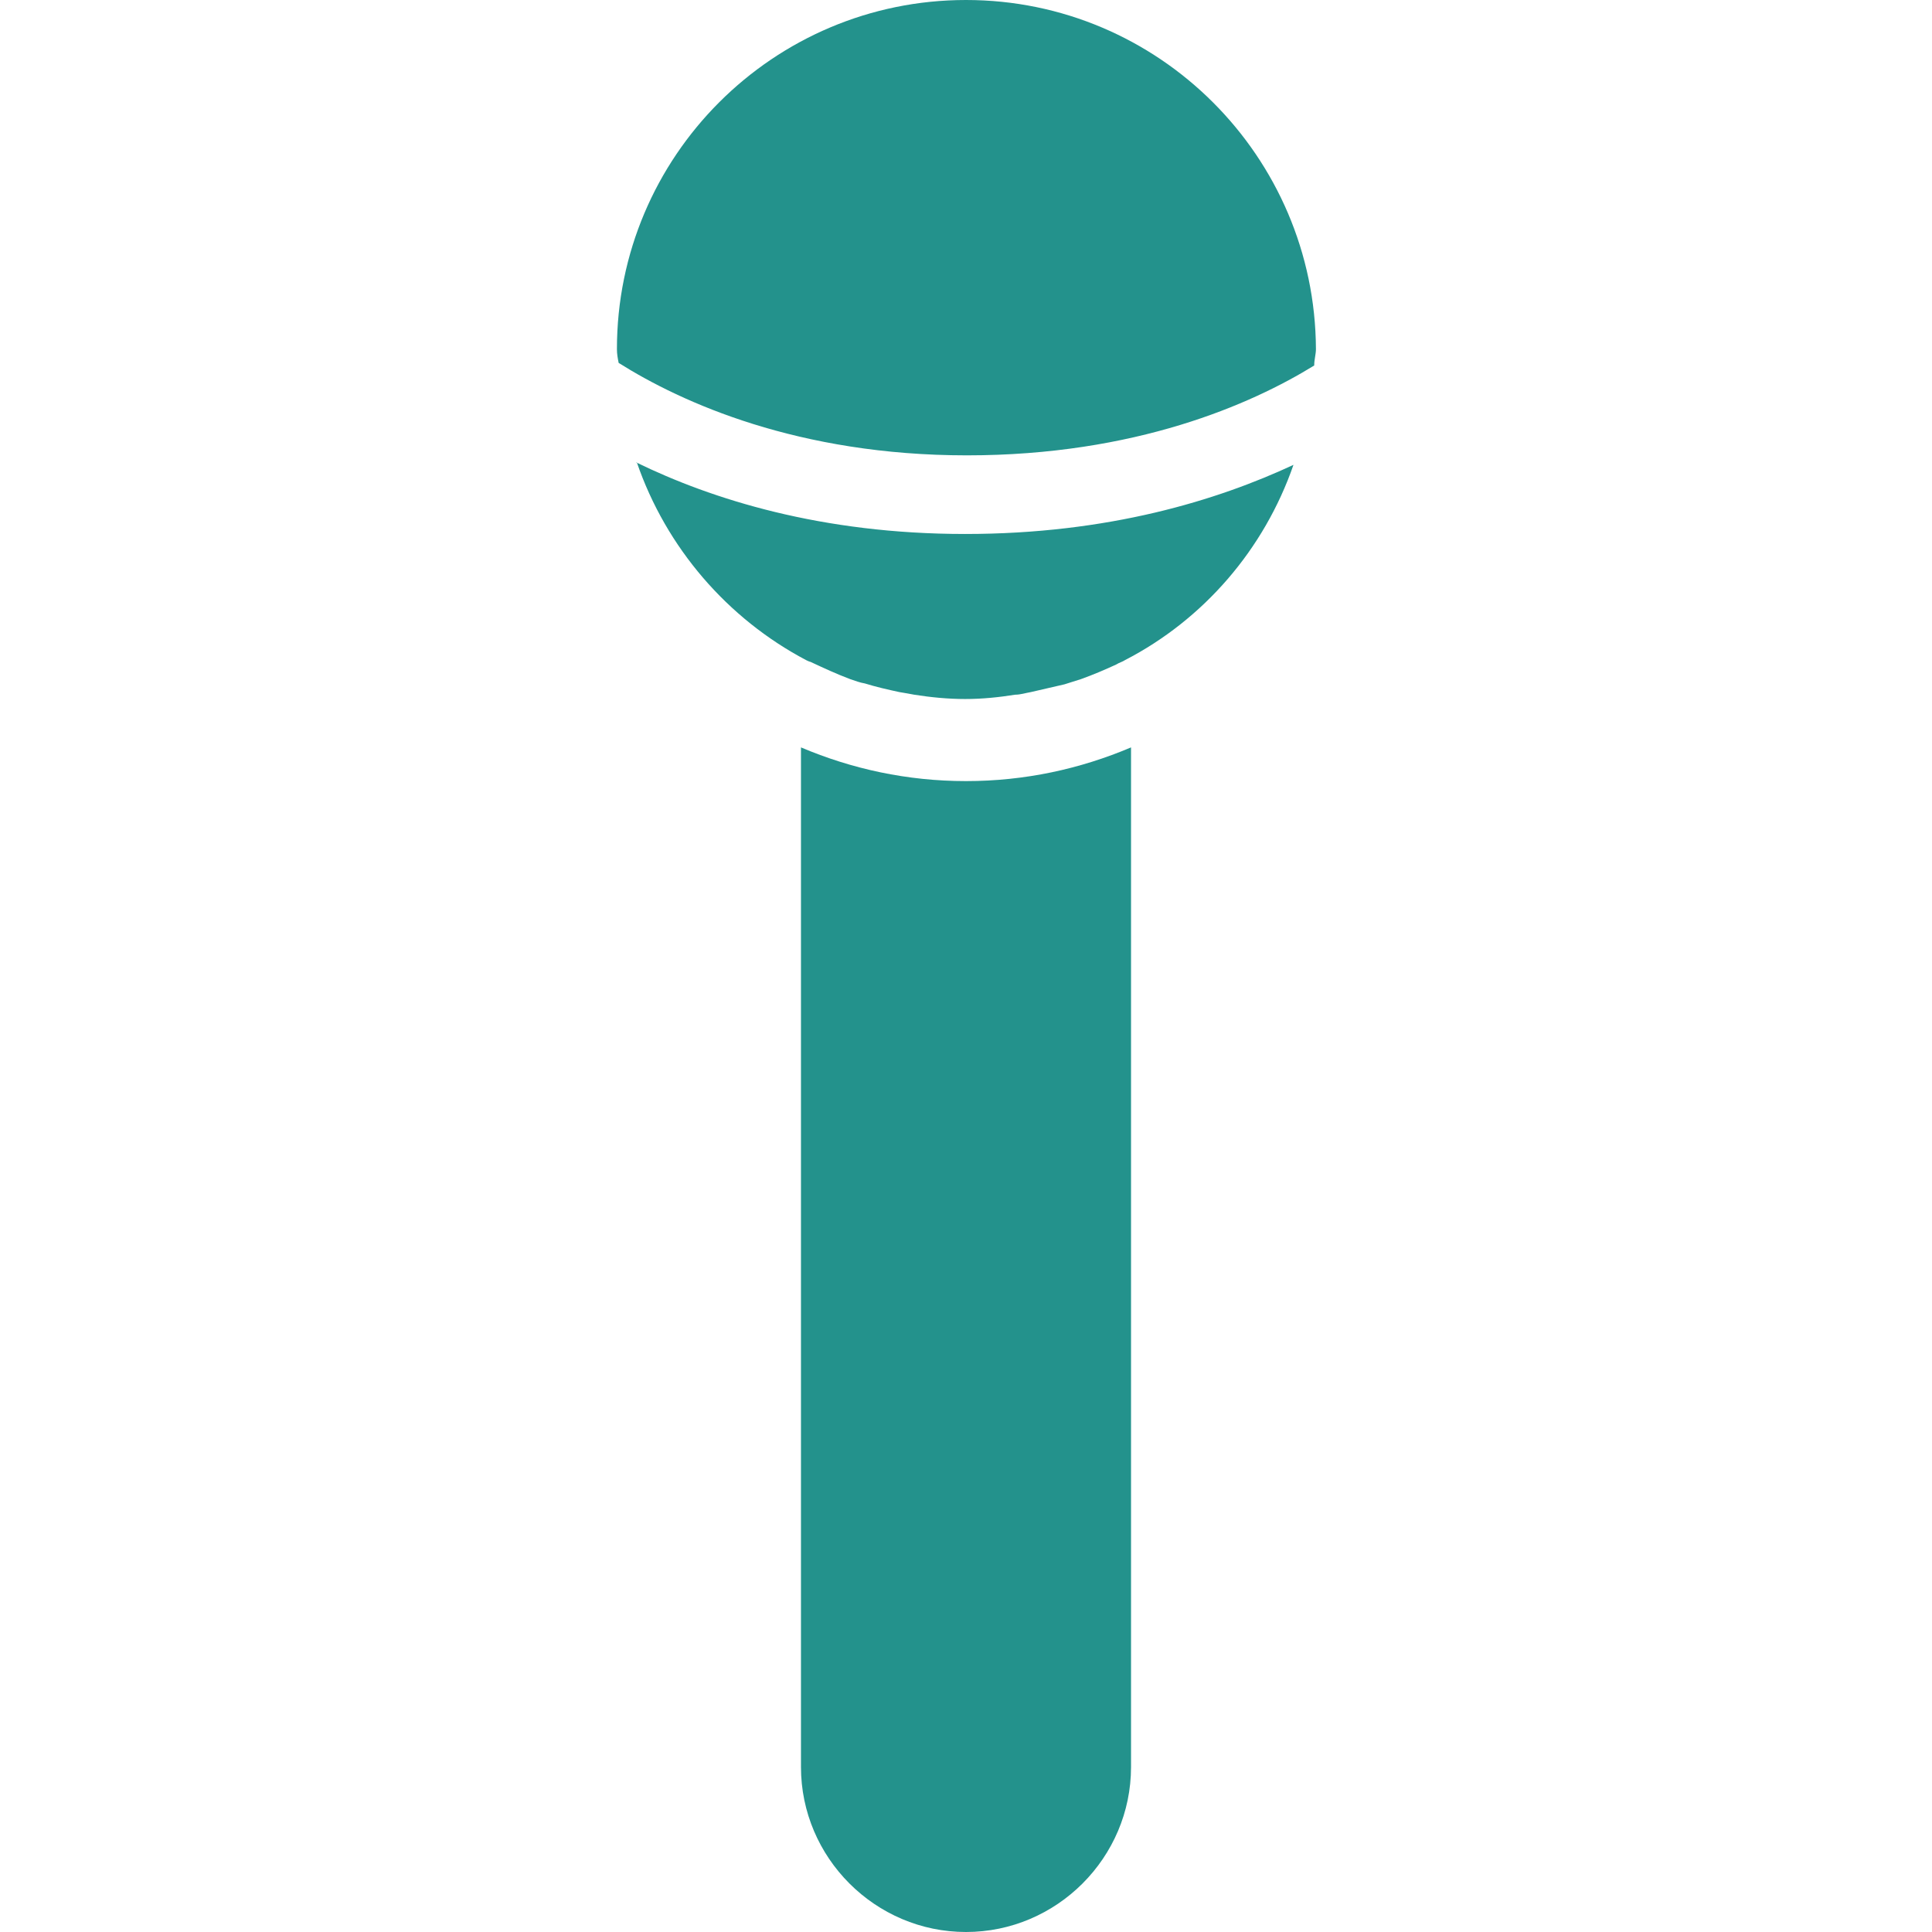
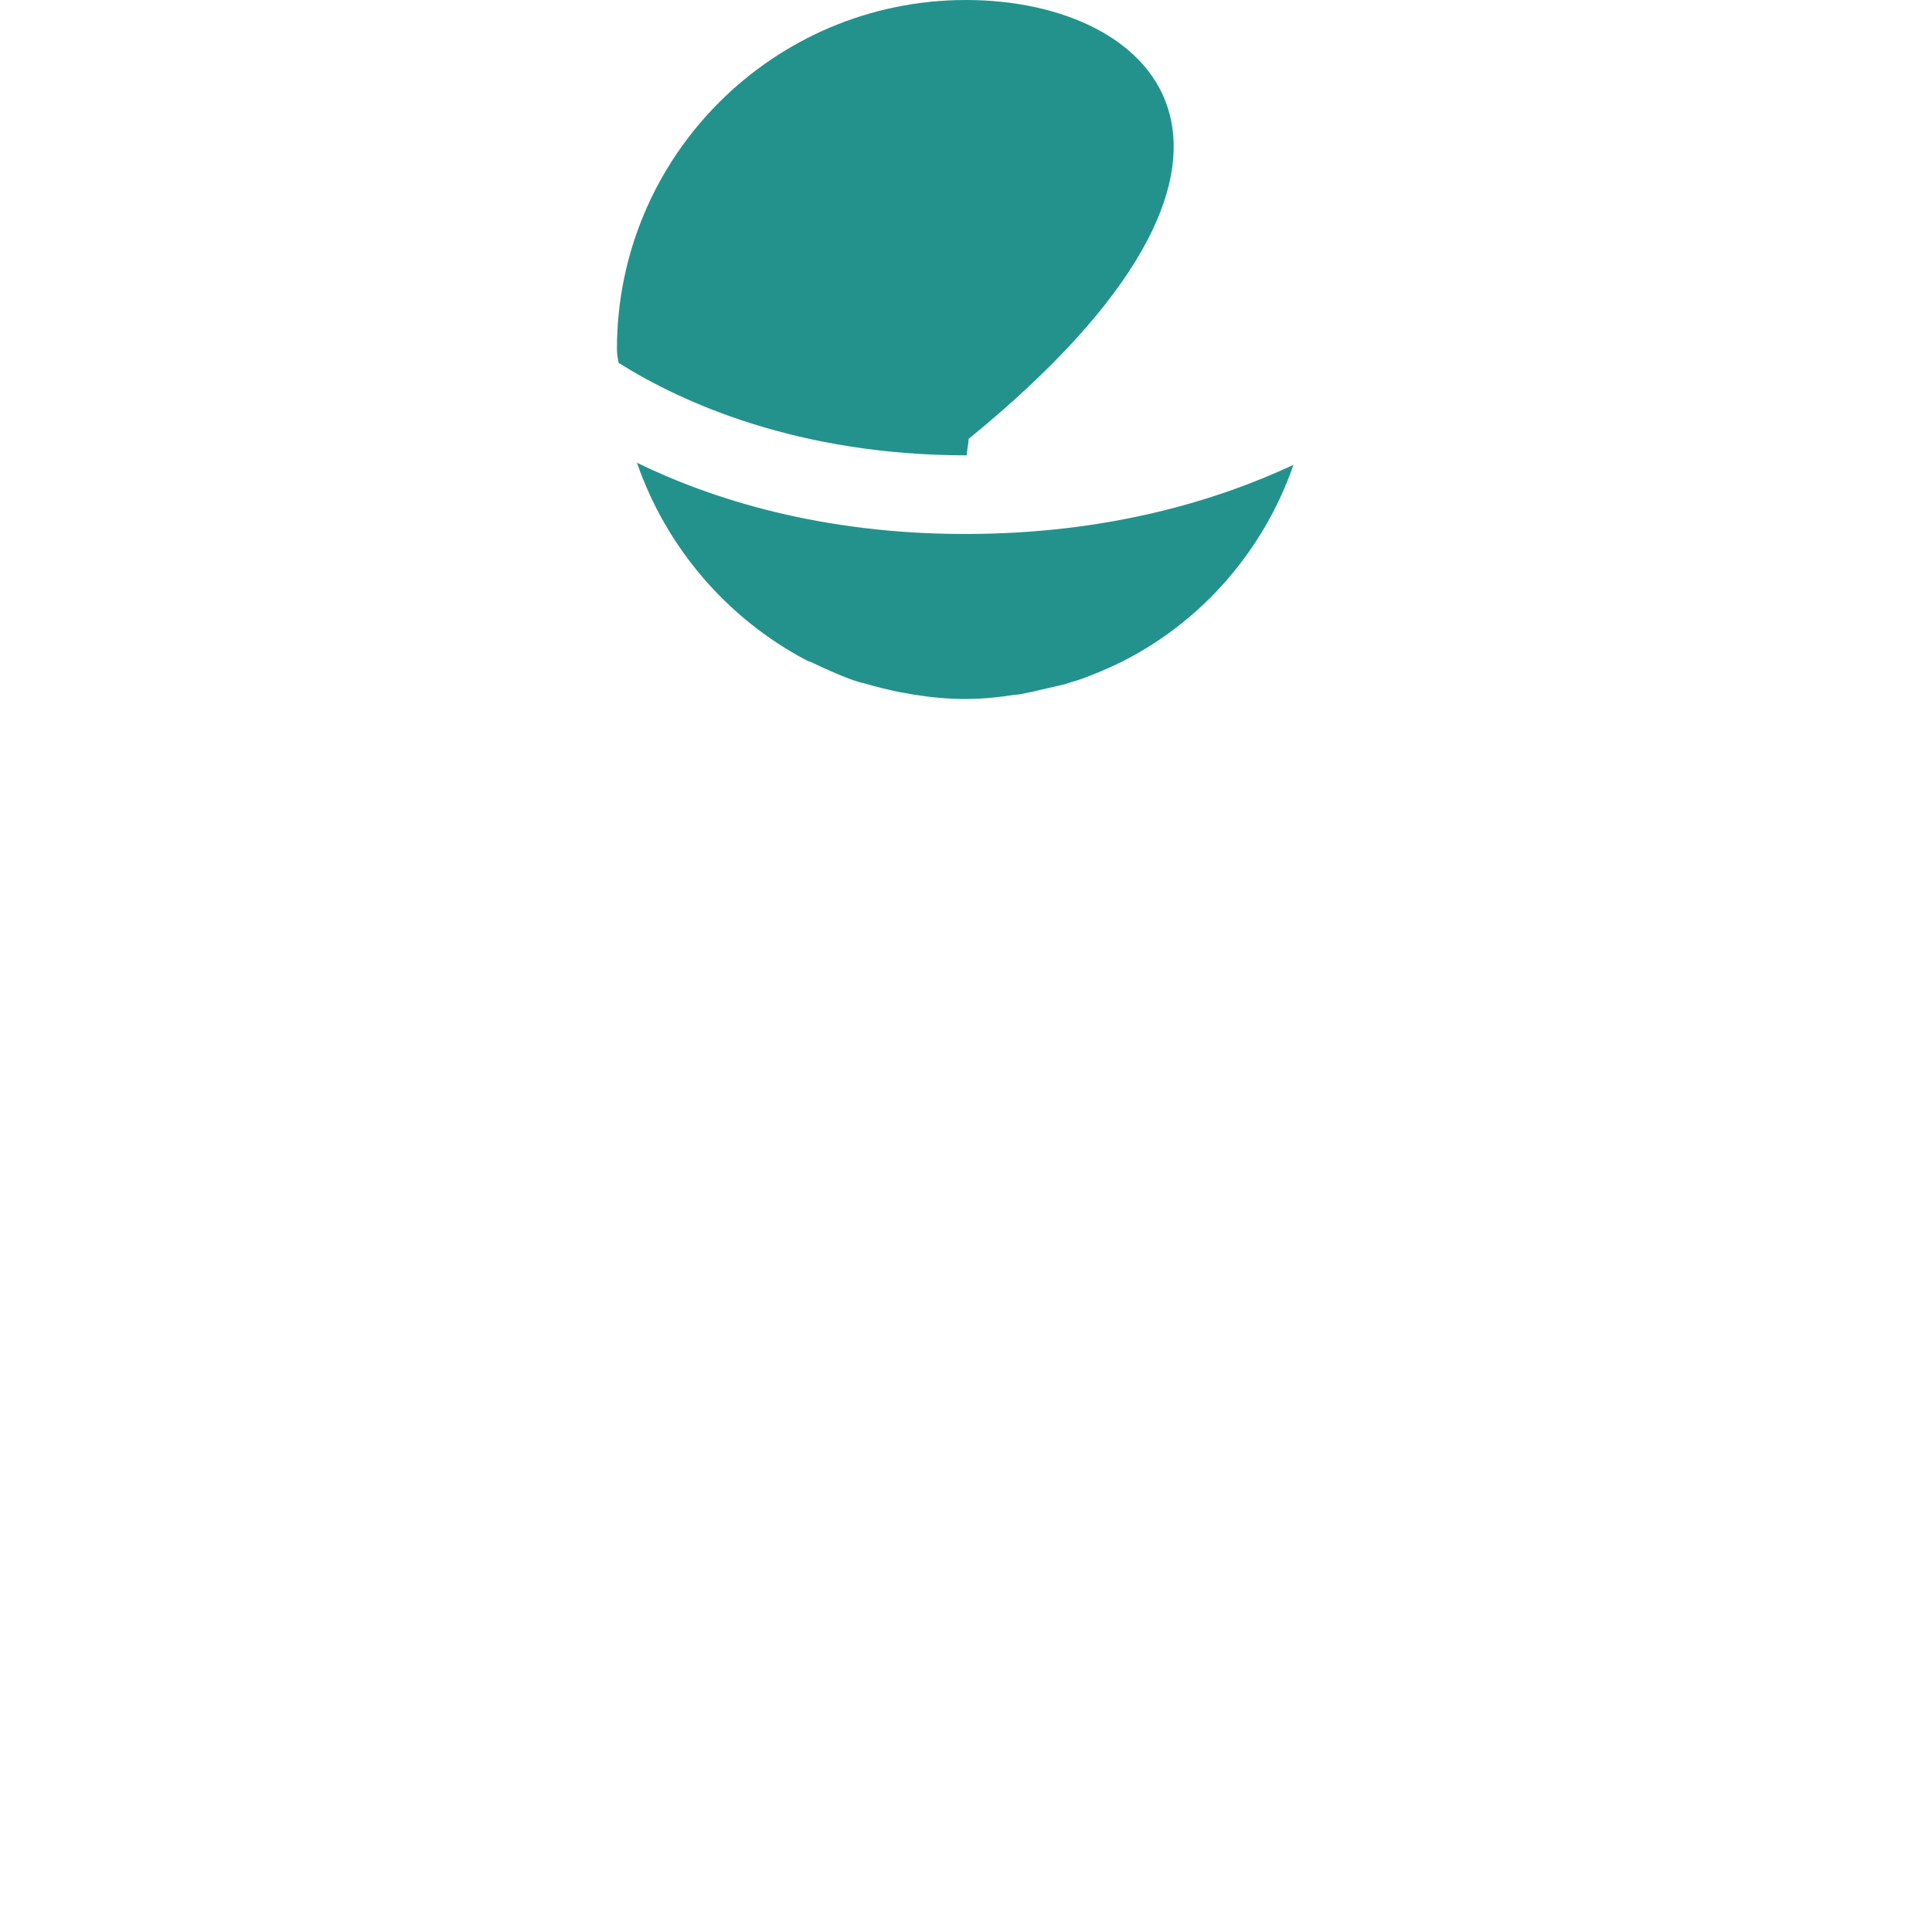
<svg xmlns="http://www.w3.org/2000/svg" id="Pictos" viewBox="0 0 22.36 22.36">
  <defs>
    <style>.cls-1{fill:#23928c;}</style>
  </defs>
-   <path class="cls-1" d="M9.27,8.65v11.8c0,1.05,.86,1.91,1.91,1.91s1.91-.86,1.91-1.91V8.65c-.59,.25-1.23,.39-1.91,.39s-1.32-.14-1.91-.39Z" />
-   <path class="cls-1" d="M11.18,0C8.95,0,7.14,1.81,7.14,4.04c0,.06,.01,.11,.02,.16,.73,.46,2.08,1.07,4.03,1.07s3.29-.59,4.02-1.04c0-.07,.02-.13,.02-.19C15.22,1.81,13.41,0,11.18,0Z" />
+   <path class="cls-1" d="M11.18,0C8.95,0,7.14,1.81,7.14,4.04c0,.06,.01,.11,.02,.16,.73,.46,2.08,1.07,4.03,1.07c0-.07,.02-.13,.02-.19C15.22,1.81,13.41,0,11.18,0Z" />
  <path class="cls-1" d="M7.37,5.35c.34,.99,1.05,1.81,1.96,2.29h0s.04,.02,.05,.02c.15,.07,.3,.14,.46,.2,.06,.02,.11,.04,.17,.05,.13,.04,.26,.07,.4,.1,.06,.01,.12,.02,.17,.03,.19,.03,.39,.05,.59,.05s.39-.02,.58-.05c.06,0,.12-.02,.18-.03,.13-.03,.26-.06,.39-.09,.06-.02,.13-.04,.19-.06,.14-.05,.28-.11,.41-.17,.03-.02,.07-.03,.1-.05h0c.91-.47,1.61-1.28,1.95-2.26-.88,.41-2.14,.8-3.8,.8s-2.93-.4-3.81-.83Z" />
</svg>